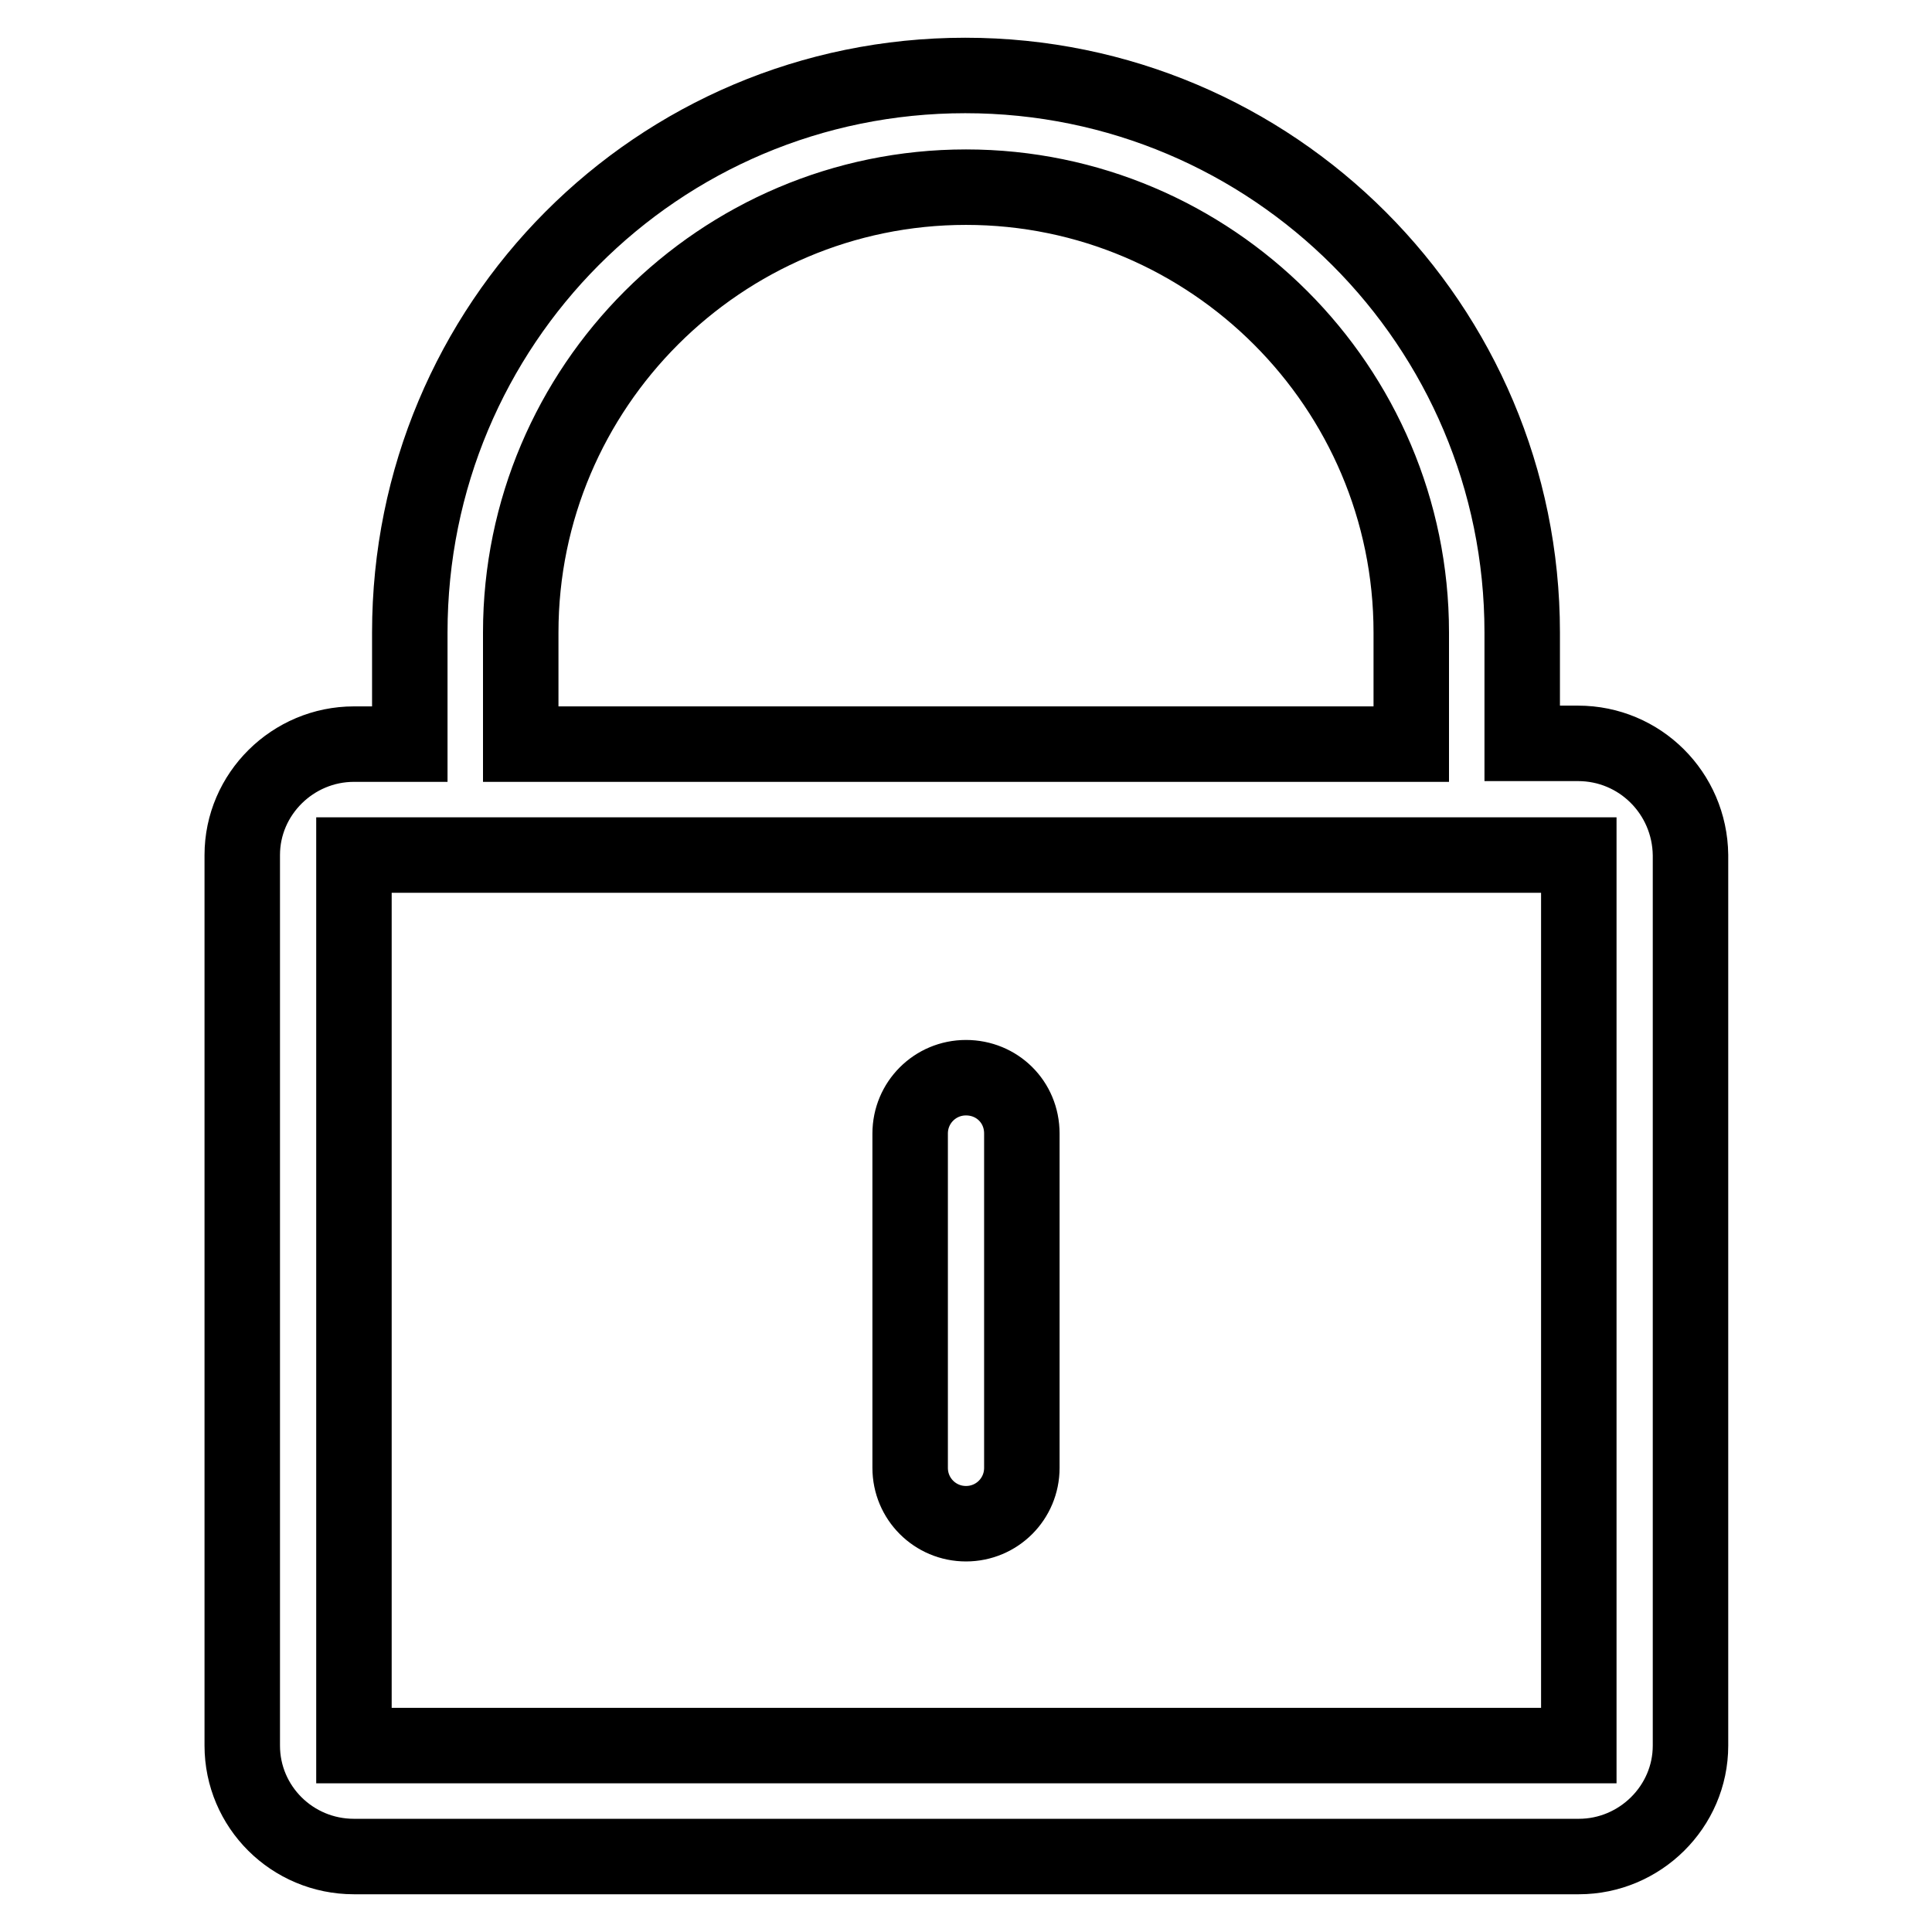
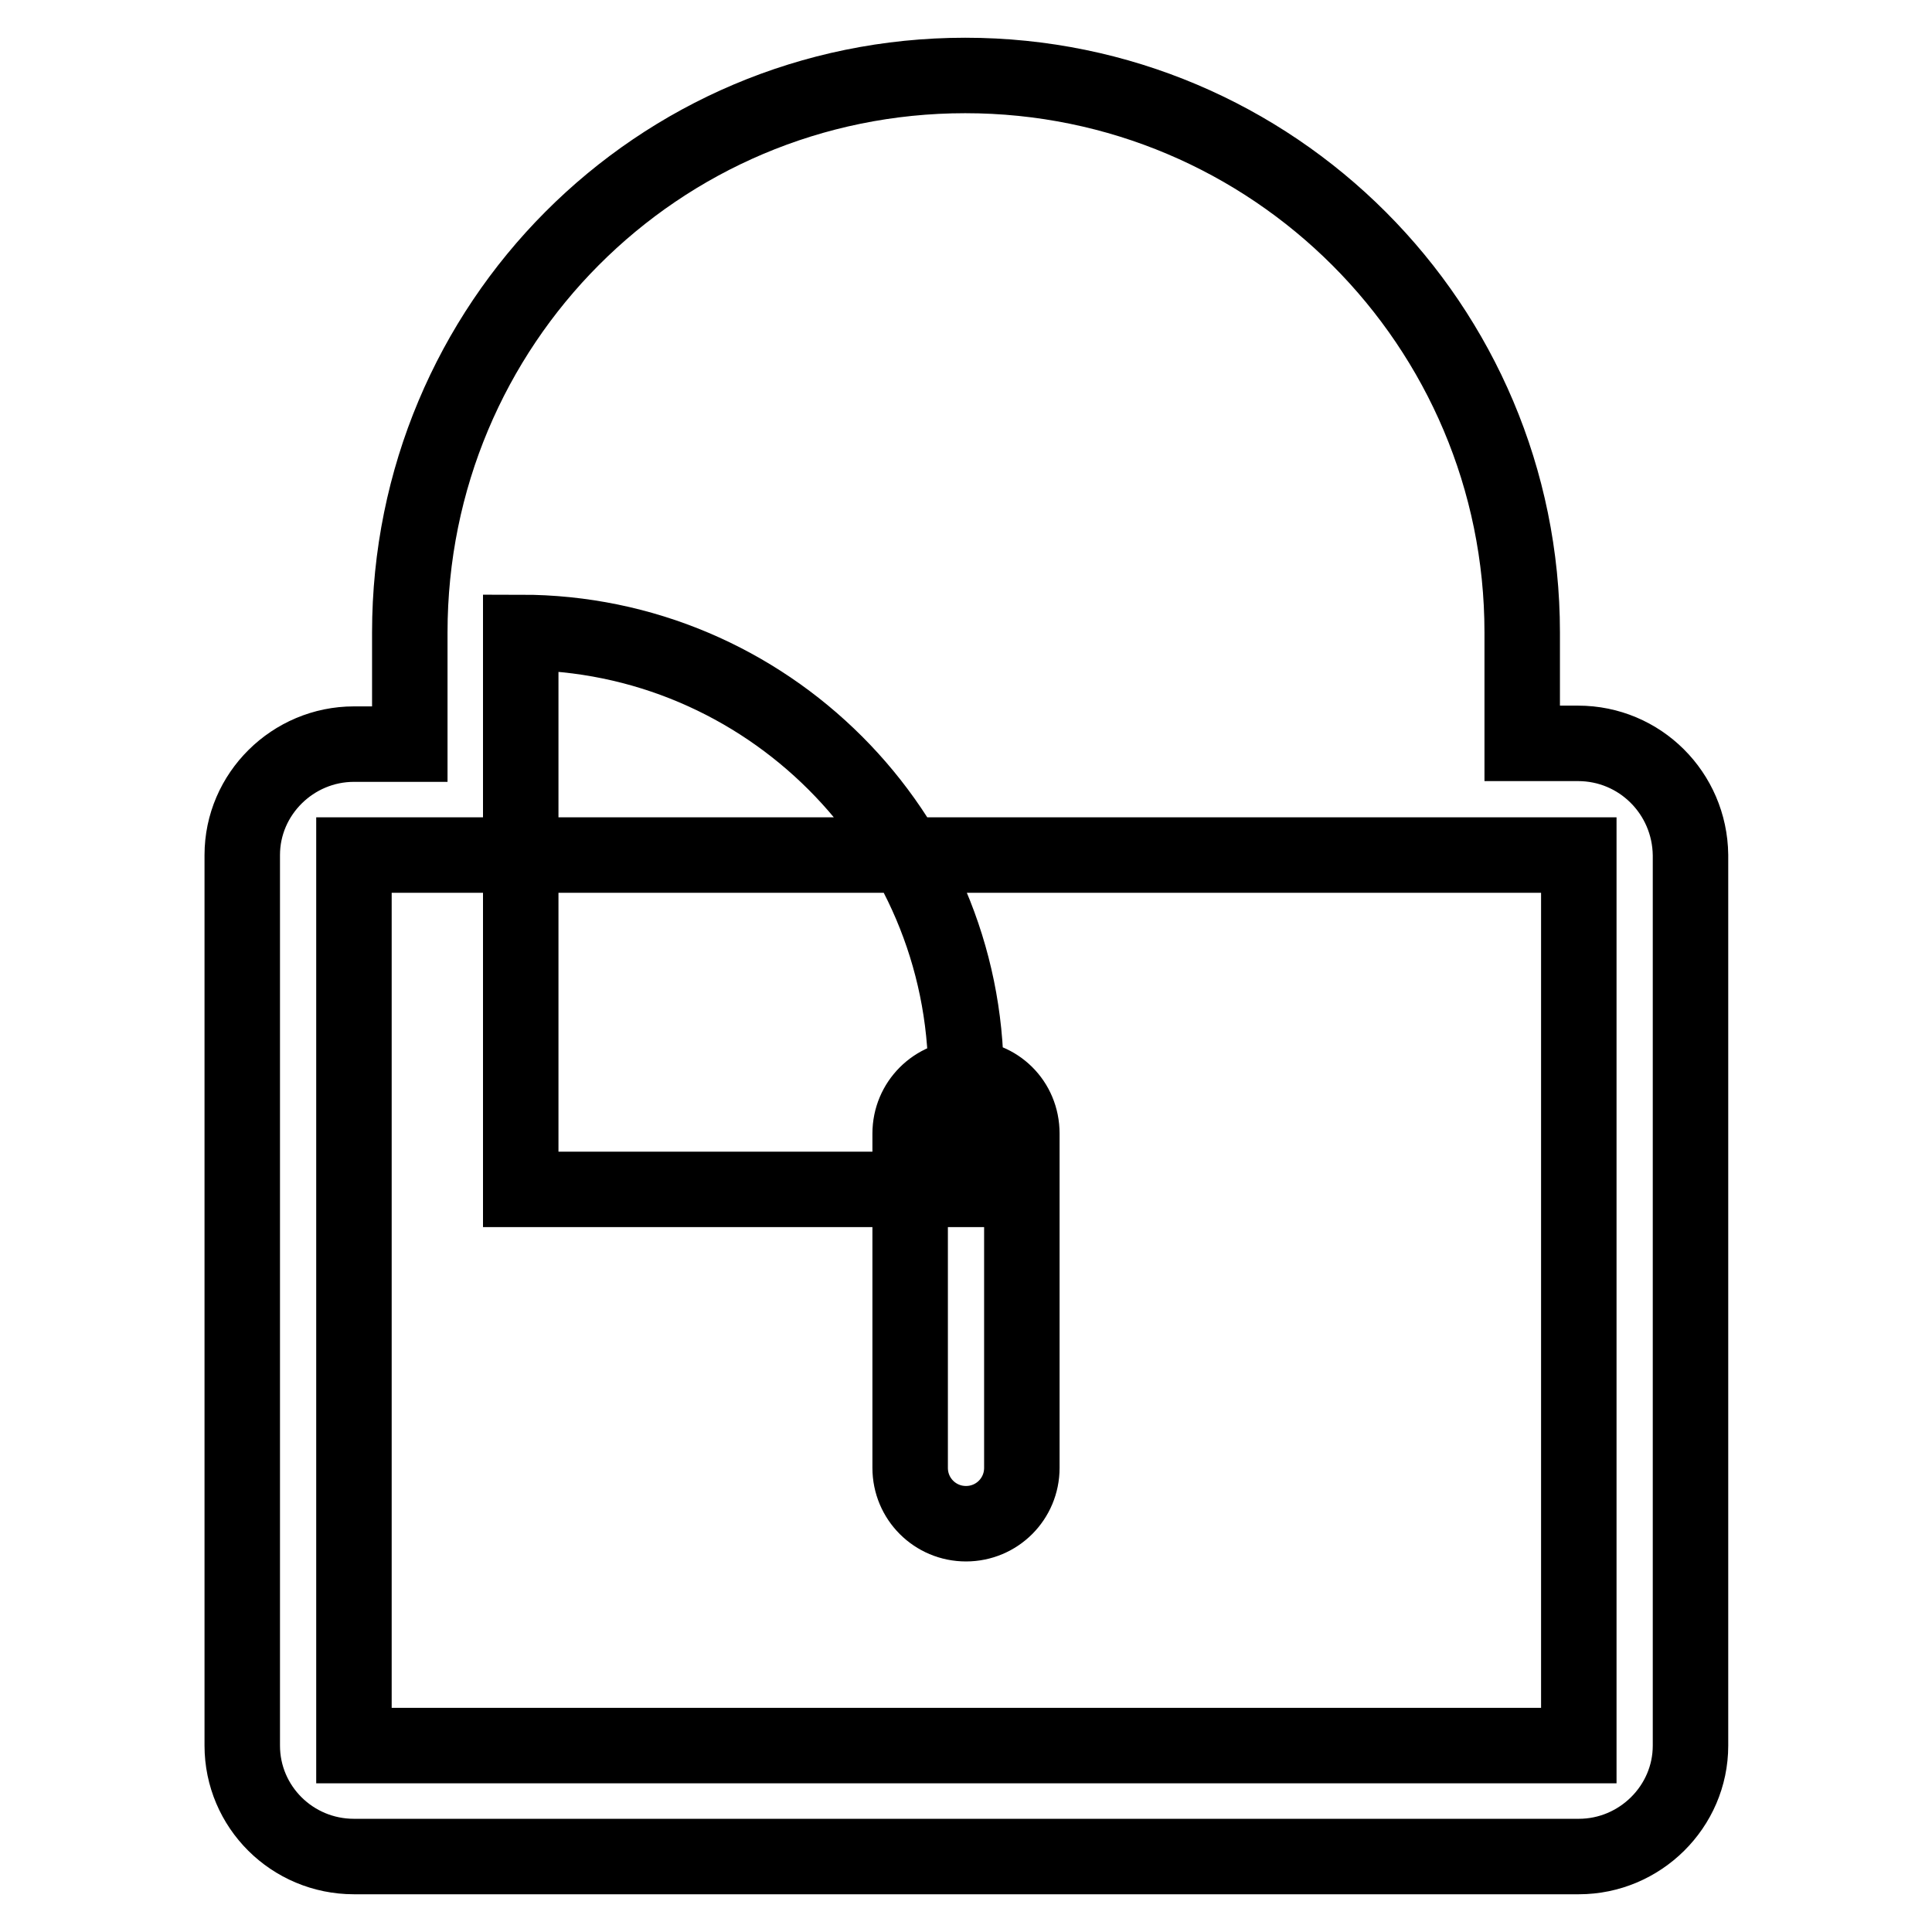
<svg xmlns="http://www.w3.org/2000/svg" version="1.1" x="0px" y="0px" viewBox="0 0 256 256" enable-background="new 0 0 256 256" xml:space="preserve">
  <g>
-     <path stroke-width="10" fill-opacity="0" stroke="#000000" d="M209.1,98.5h-7.4V83.8c0-40.7-33-73.8-73.8-73.8S54.3,43,54.3,83.8v14.8h-7.4c-8.1,0-14.8,6.6-14.8,14.7 v118c0,8.1,6.6,14.7,14.8,14.7h162.3c8.1,0,14.8-6.6,14.8-14.7v-118C223.9,105.1,217.3,98.5,209.1,98.5z M69,83.8 c0-32.5,26.5-59,59-59c32.5,0,59,26.5,59,59v14.8H69V83.8z M209.1,231.3H46.9v-118h162.3V231.3z M128,142.8c-4.1,0-7.4,3.3-7.4,7.4 v44.3c0,4.1,3.3,7.4,7.4,7.4c4.1,0,7.4-3.3,7.4-7.4v-44.3C135.4,146,132.1,142.8,128,142.8z" />
+     <path stroke-width="10" fill-opacity="0" stroke="#000000" d="M209.1,98.5h-7.4V83.8c0-40.7-33-73.8-73.8-73.8S54.3,43,54.3,83.8v14.8h-7.4c-8.1,0-14.8,6.6-14.8,14.7 v118c0,8.1,6.6,14.7,14.8,14.7h162.3c8.1,0,14.8-6.6,14.8-14.7v-118C223.9,105.1,217.3,98.5,209.1,98.5z M69,83.8 c32.5,0,59,26.5,59,59v14.8H69V83.8z M209.1,231.3H46.9v-118h162.3V231.3z M128,142.8c-4.1,0-7.4,3.3-7.4,7.4 v44.3c0,4.1,3.3,7.4,7.4,7.4c4.1,0,7.4-3.3,7.4-7.4v-44.3C135.4,146,132.1,142.8,128,142.8z" />
  </g>
</svg>